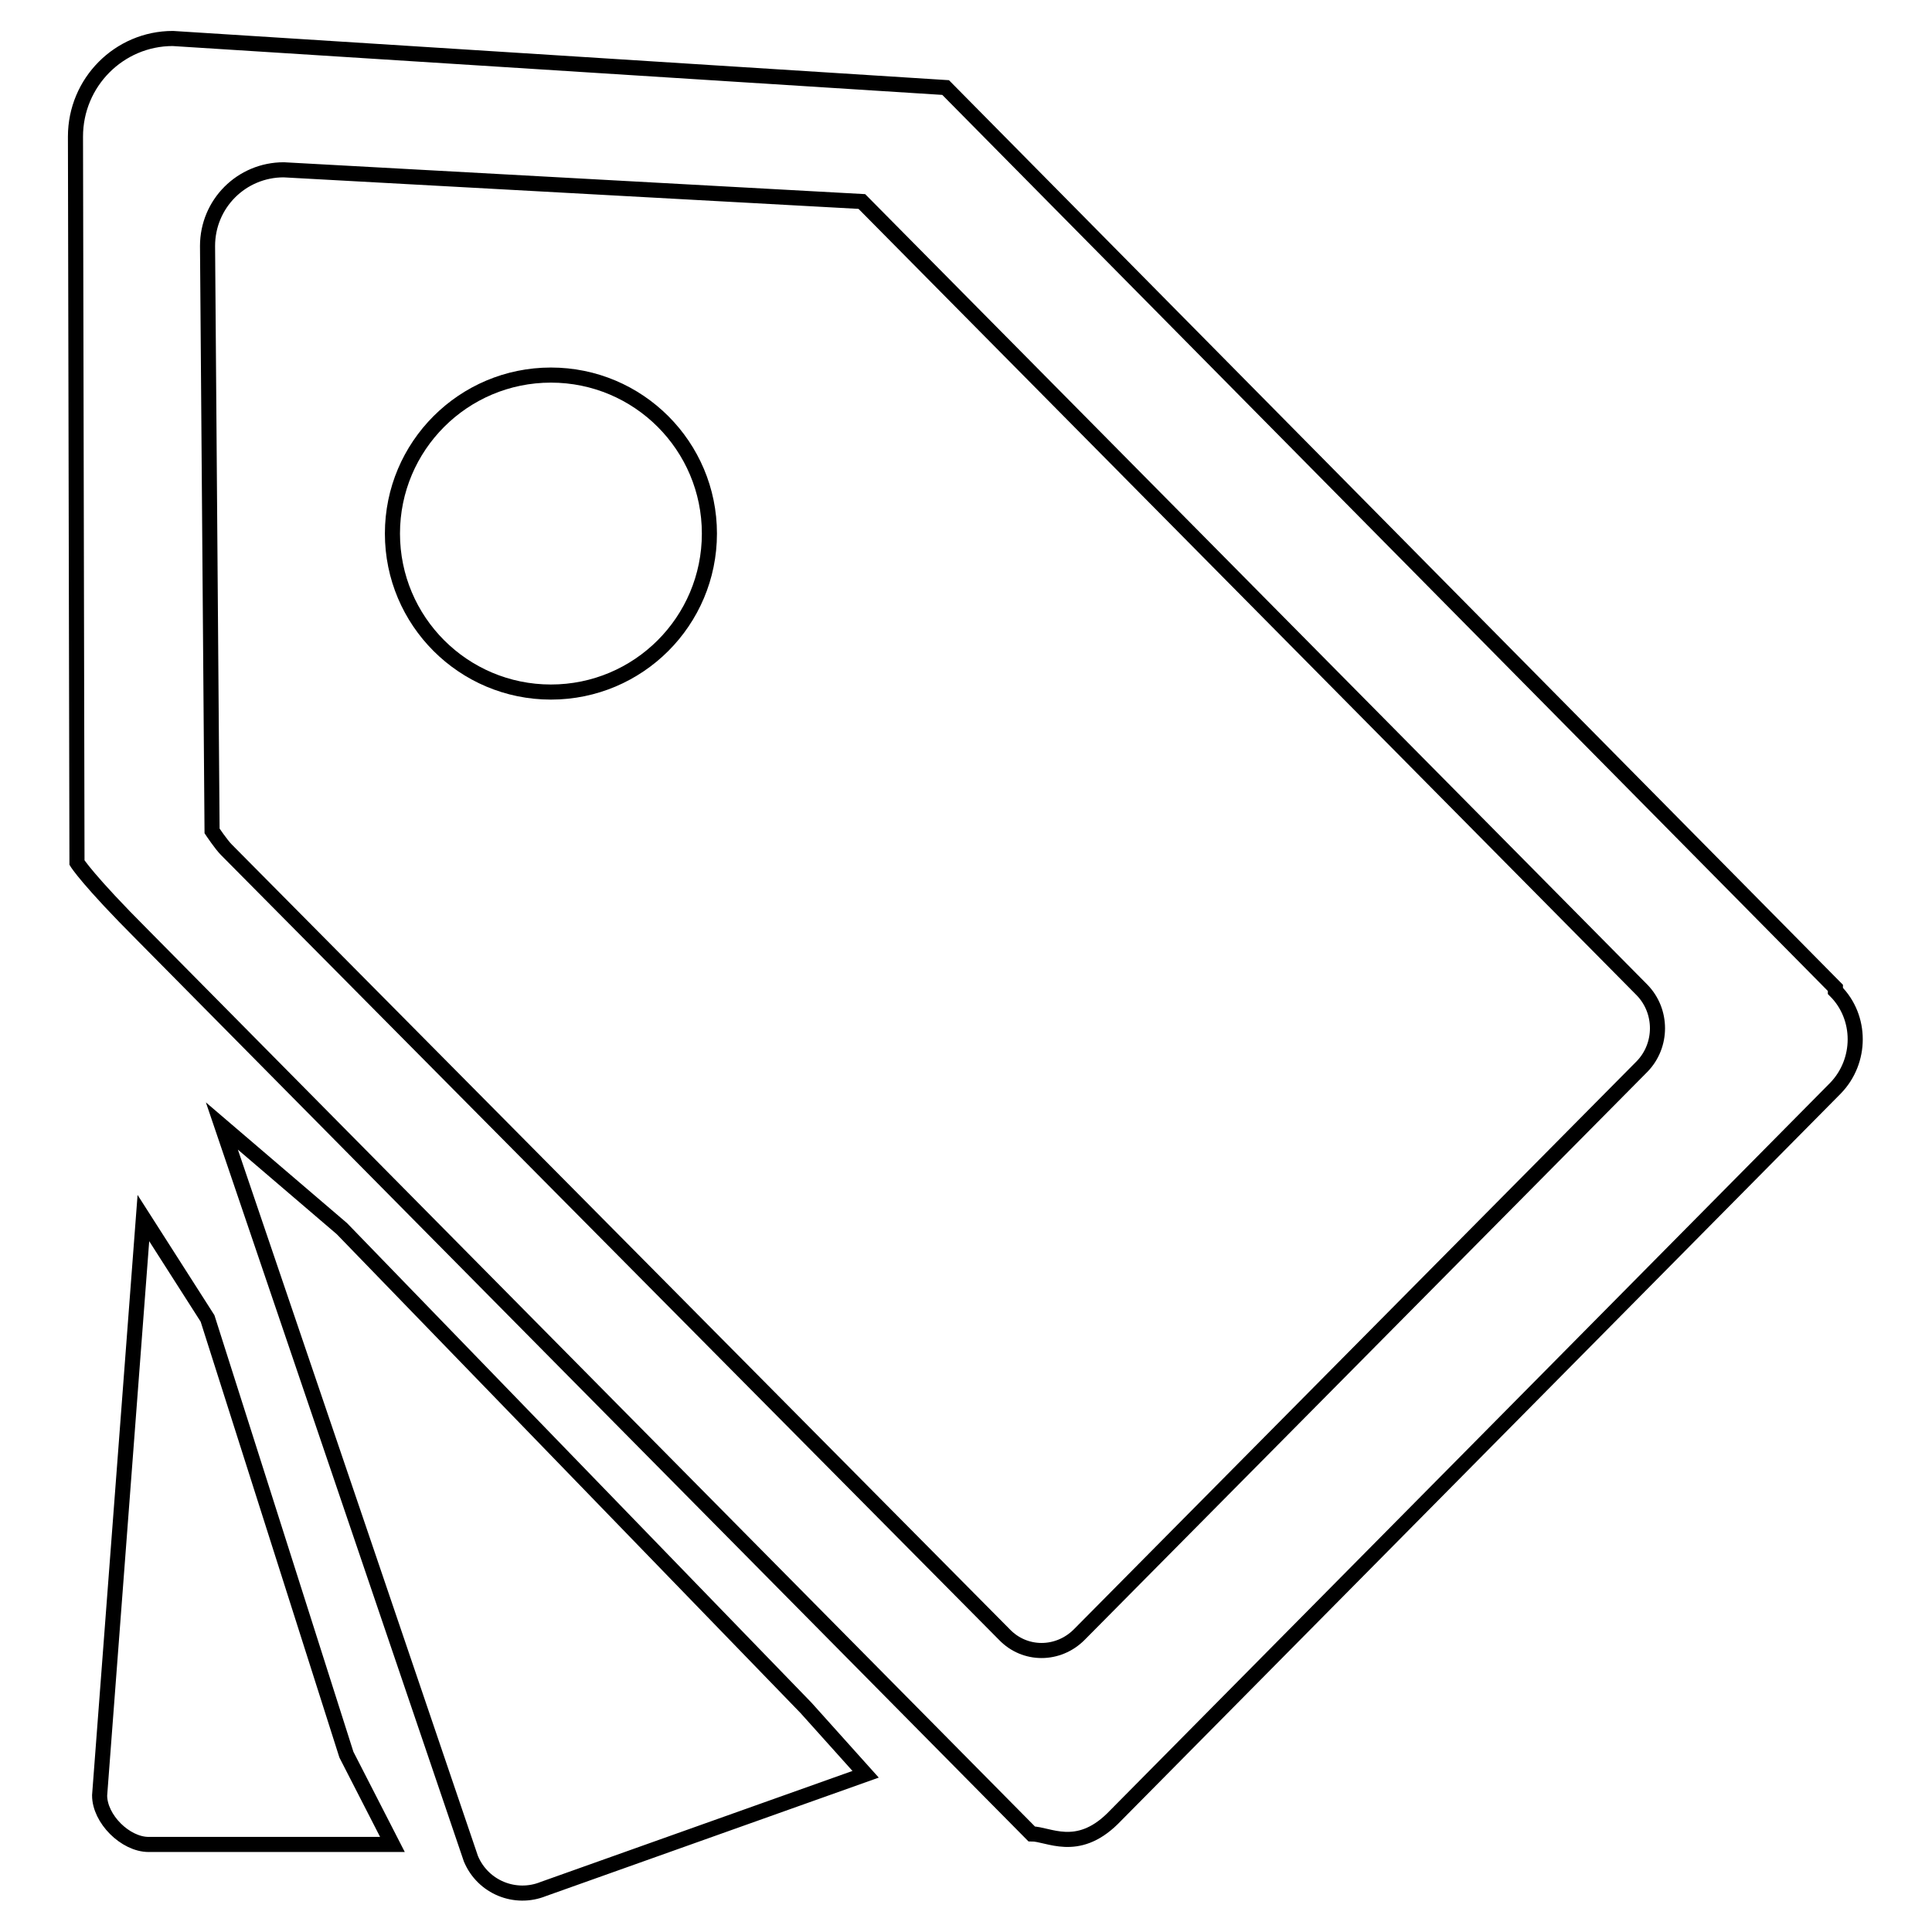
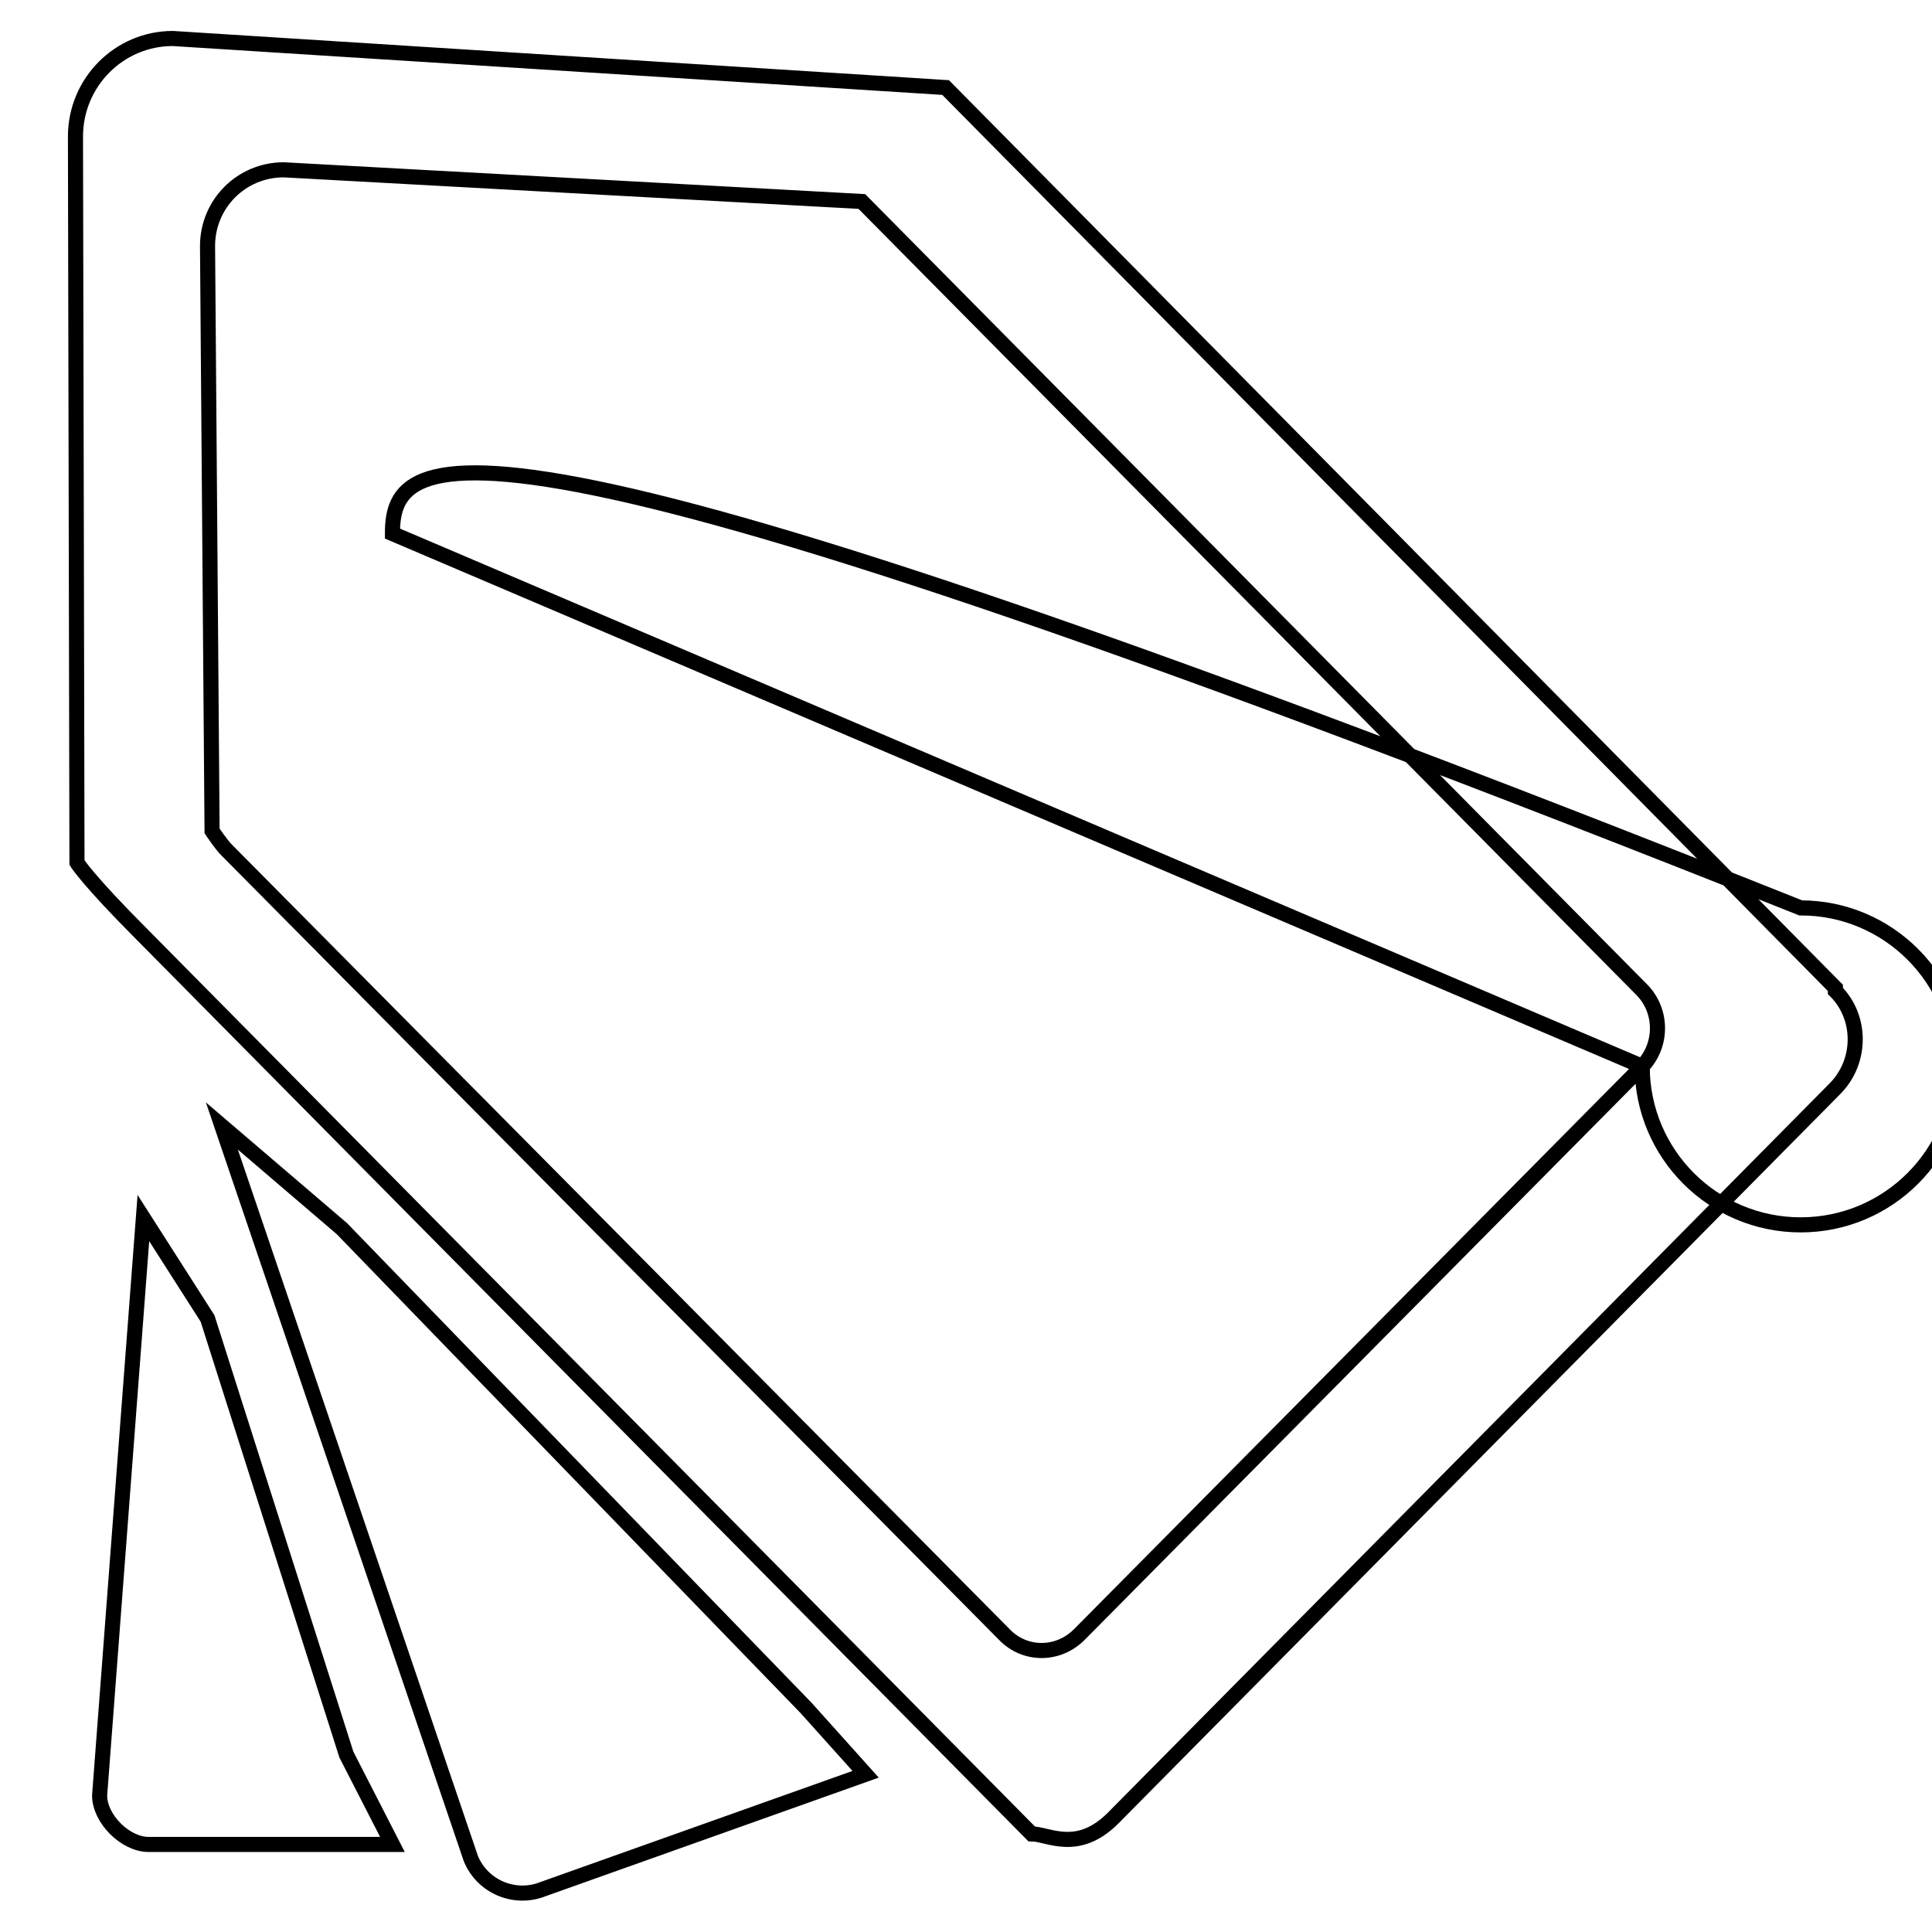
<svg xmlns="http://www.w3.org/2000/svg" version="1.1" x="0px" y="0px" viewBox="0 0 256 256" enable-background="new 0 0 256 256" xml:space="preserve">
  <g>
-     <path stroke-width="2" fill-opacity="0" stroke="#000000" d="M27.5,174.7L19,161.4l-5.8,76.5c0,3.1,3.4,6.5,6.5,6.5H52l-6.1-11.9L27.5,174.7z M45.3,162.8l-15.9-13.6 l33,97.1c1.6,3.8,5.9,5.5,9.6,4l42.7-15.2l-7.9-8.8L45.3,162.8z M243.2,130.9L125.3,11.6L22.9,5.1C15.8,5.1,10,10.9,10,18.1 l0.2,96.2c0,0,1.4,2.3,8.8,9.7l117.7,119c2.2,0,6,2.6,10.7-2l95.8-96.8c3.5-3.6,3.5-9.4,0-12.9L243.2,130.9z M217.6,141.3 L143,216.6c-2.8,2.8-7.2,2.8-9.9,0L30,112.6c-0.7-0.7-1.9-2.5-1.9-2.5l-0.6-77.5c0-5.6,4.5-10.1,10.1-10.1l76.6,4.2l103.4,104.5 C220.3,134,220.3,138.5,217.6,141.3z M52,70.7c0,11.6,9.4,21,21,21c11.6,0,21-9.4,21-21s-9.4-21-21-21C61.4,49.7,52,59.1,52,70.7z" />
+     <path stroke-width="2" fill-opacity="0" stroke="#000000" d="M27.5,174.7L19,161.4l-5.8,76.5c0,3.1,3.4,6.5,6.5,6.5H52l-6.1-11.9L27.5,174.7z M45.3,162.8l-15.9-13.6 l33,97.1c1.6,3.8,5.9,5.5,9.6,4l42.7-15.2l-7.9-8.8L45.3,162.8z M243.2,130.9L125.3,11.6L22.9,5.1C15.8,5.1,10,10.9,10,18.1 l0.2,96.2c0,0,1.4,2.3,8.8,9.7l117.7,119c2.2,0,6,2.6,10.7-2l95.8-96.8c3.5-3.6,3.5-9.4,0-12.9L243.2,130.9z M217.6,141.3 L143,216.6c-2.8,2.8-7.2,2.8-9.9,0L30,112.6c-0.7-0.7-1.9-2.5-1.9-2.5l-0.6-77.5c0-5.6,4.5-10.1,10.1-10.1l76.6,4.2l103.4,104.5 C220.3,134,220.3,138.5,217.6,141.3z c0,11.6,9.4,21,21,21c11.6,0,21-9.4,21-21s-9.4-21-21-21C61.4,49.7,52,59.1,52,70.7z" />
  </g>
</svg>